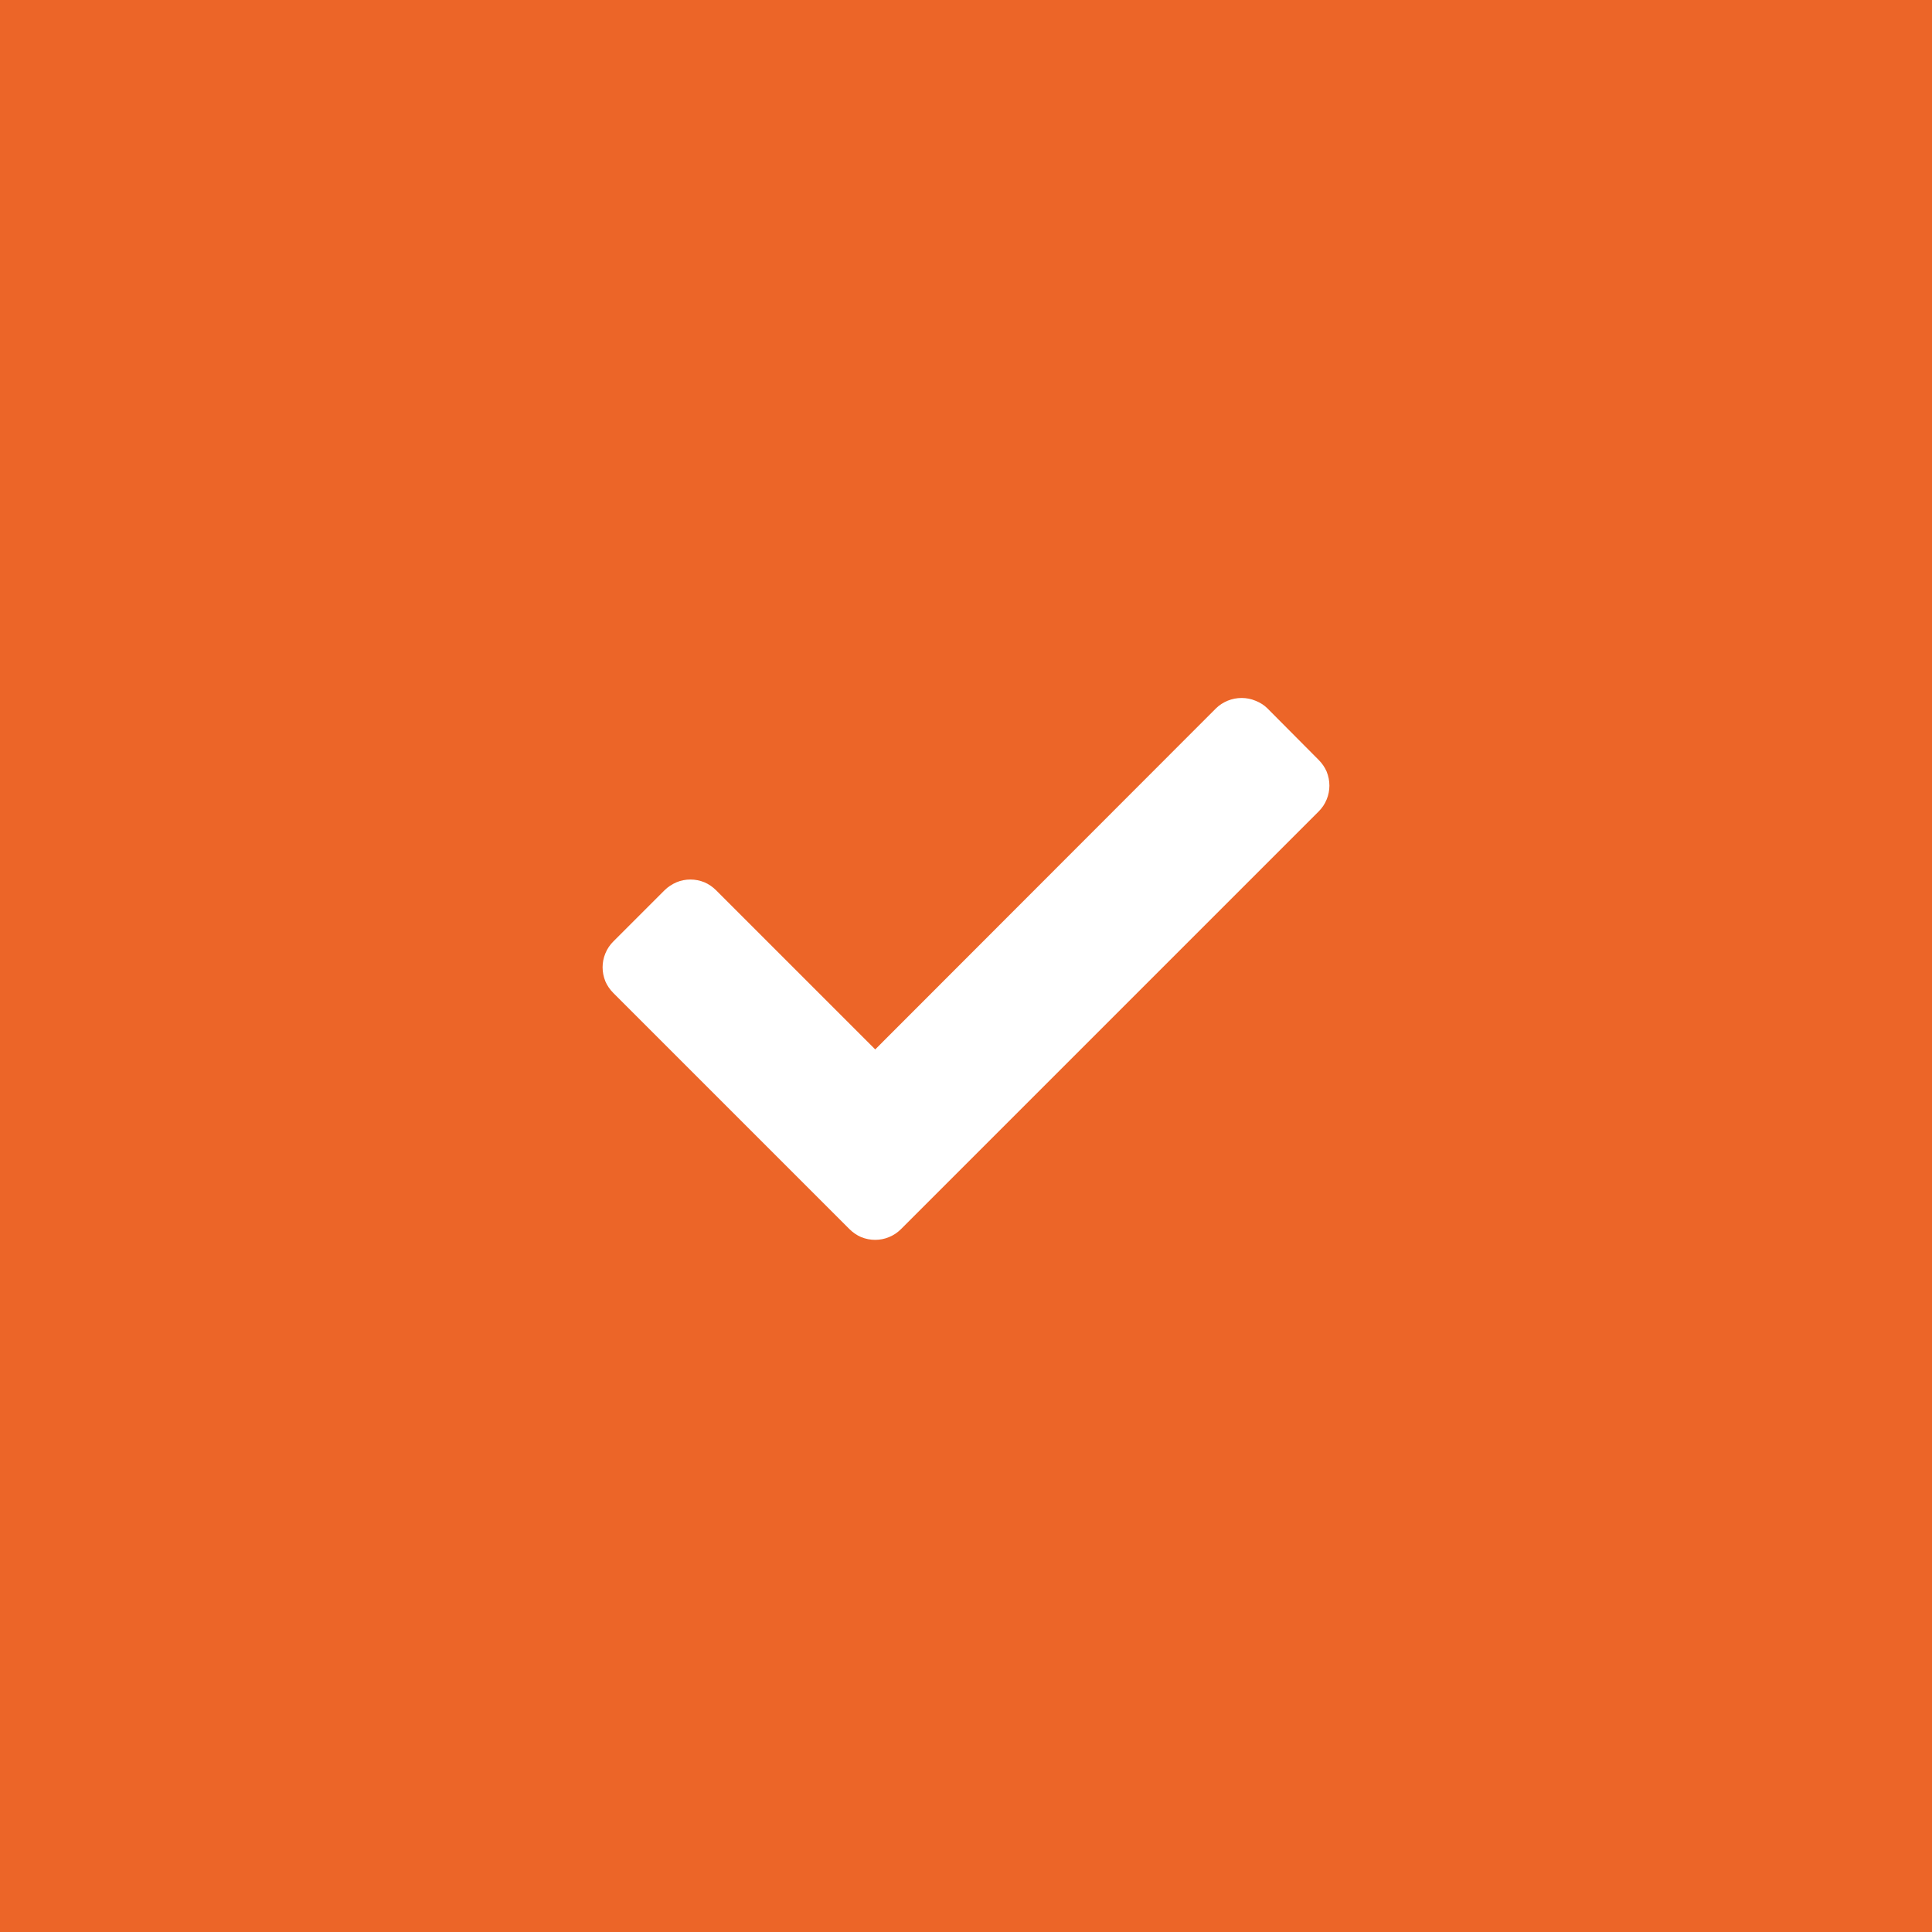
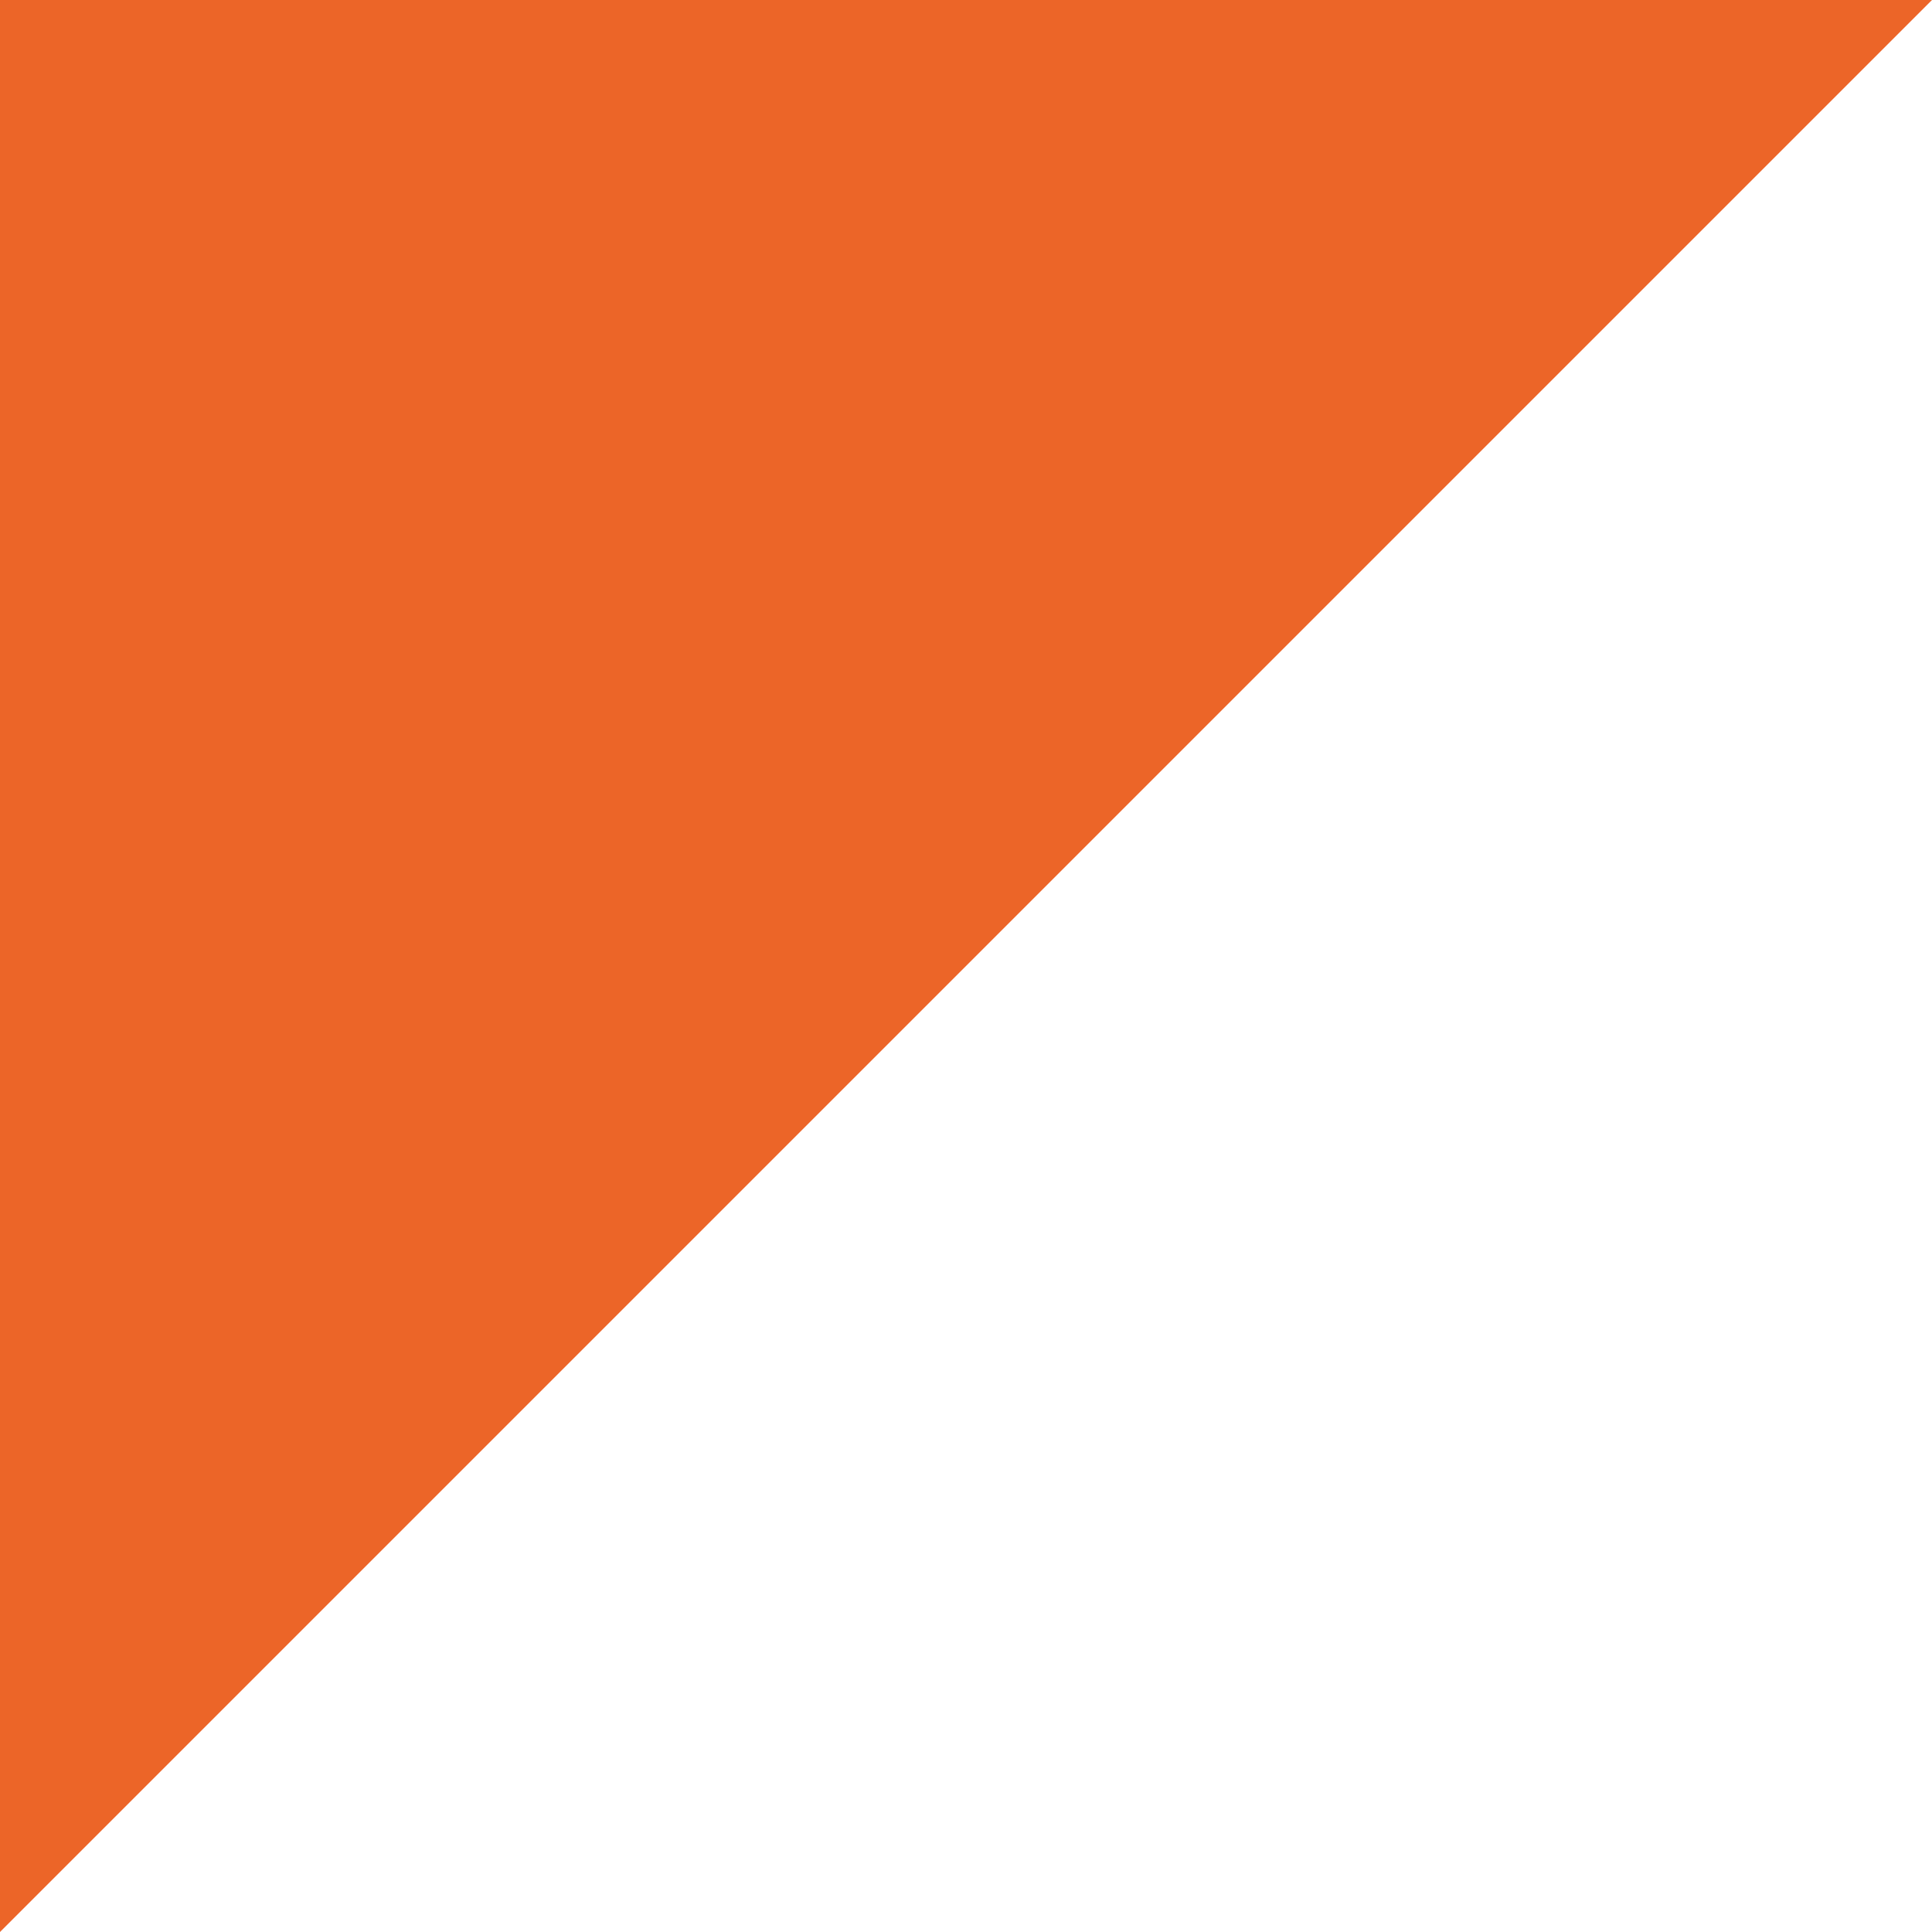
<svg xmlns="http://www.w3.org/2000/svg" version="1.2" baseProfile="tiny-ps" viewBox="0 0 63 63" width="63" height="63">
  <title>icon-security-svg</title>
  <style>
		tspan { white-space:pre }
		.shp0 { fill: #ec6528 } 
		.shp1 { fill: #ffffff } 
	</style>
-   <path id="Rectangle_2615" class="shp0" d="M0 0L63 0L63 63L0 63L0 0Z" />
-   <path id="Icon_awesome-check" class="shp1" d="M27.7 40.08L20 32.38C19.89 32.27 19.8 32.14 19.74 32C19.68 31.85 19.65 31.7 19.65 31.54C19.65 31.39 19.68 31.23 19.74 31.09C19.8 30.94 19.89 30.81 20 30.7L21.67 29.03C21.78 28.92 21.92 28.83 22.06 28.77C22.2 28.71 22.36 28.68 22.51 28.68C22.67 28.68 22.82 28.71 22.97 28.77C23.11 28.83 23.24 28.92 23.35 29.03L28.54 34.22L39.65 23.1C39.76 22.99 39.89 22.91 40.03 22.85C40.18 22.79 40.33 22.76 40.49 22.76C40.64 22.76 40.8 22.79 40.94 22.85C41.09 22.91 41.22 22.99 41.33 23.1L43 24.78C43.11 24.89 43.2 25.02 43.26 25.16C43.32 25.31 43.35 25.46 43.35 25.62C43.35 25.77 43.32 25.93 43.26 26.07C43.2 26.22 43.11 26.35 43 26.46L29.38 40.08C29.27 40.19 29.14 40.28 28.99 40.34C28.85 40.4 28.69 40.43 28.54 40.43C28.38 40.43 28.23 40.4 28.08 40.34C27.94 40.28 27.81 40.19 27.7 40.08Z" />
+   <path id="Rectangle_2615" class="shp0" d="M0 0L63 0L0 63L0 0Z" />
</svg>